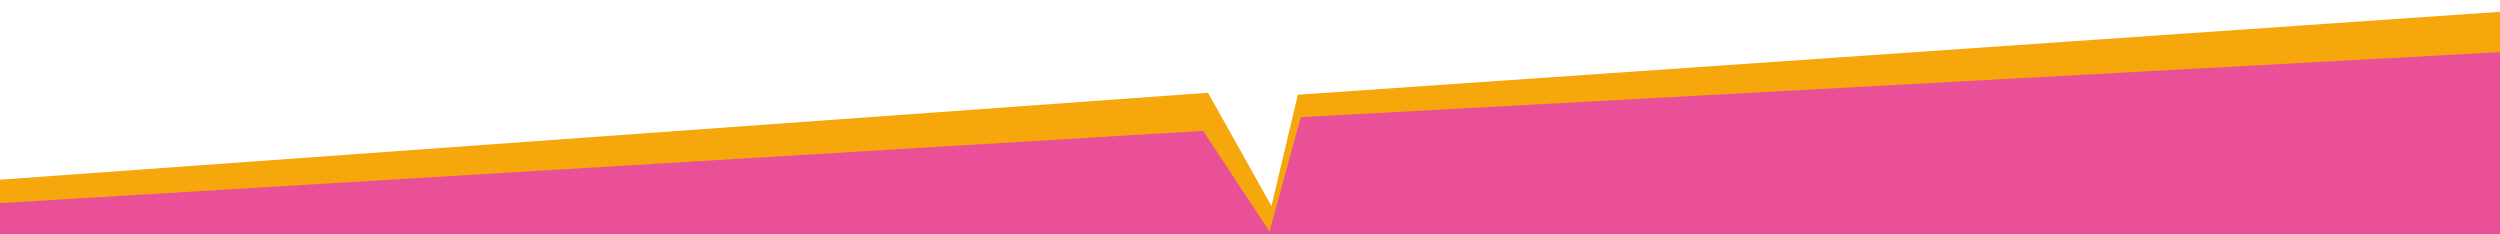
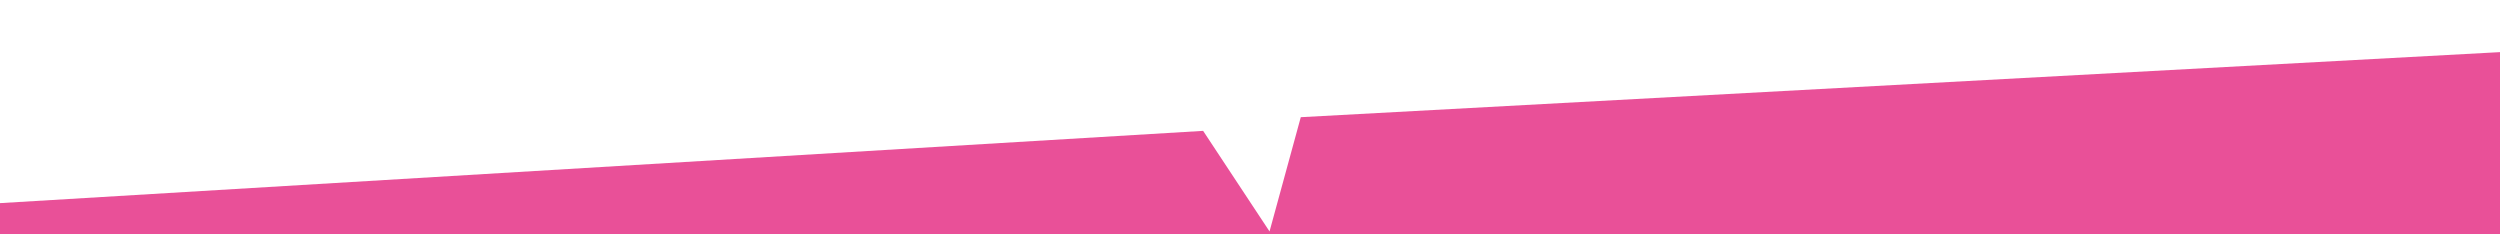
<svg xmlns="http://www.w3.org/2000/svg" viewBox="0 0 1280 120" version="1.1">
  <defs>
    <style>
      .cls-1 {
        fill: none;
      }

      .cls-2 {
        fill: #f6a70b;
      }

      .cls-3 {
        fill: #e95098;
      }

      .cls-4 {
        fill: #fff;
      }

      .cls-5 {
        clip-path: url(#clippath);
      }
    </style>
    <clipPath id="clippath">
      <rect height="120" width="1280" class="cls-1" />
    </clipPath>
  </defs>
  <g>
    <g id="Ebene_1">
      <g data-name="Ebene_1" id="Ebene_1-2">
        <g id="Ebene_1-2">
          <g class="cls-5">
            <g>
-               <rect height="120" width="1280" class="cls-4" />
-               <path d="M618.5,47.5L0,92v157l1280.5-46.5V6l-616,42.5-13.5,57-32.5-58Z" class="cls-2" />
              <path d="M650,118.5l-34-51.5L0,104v16.5h1283.5V26.5l-617.5,33.5-16,58.5Z" class="cls-3" />
            </g>
          </g>
        </g>
      </g>
    </g>
  </g>
</svg>